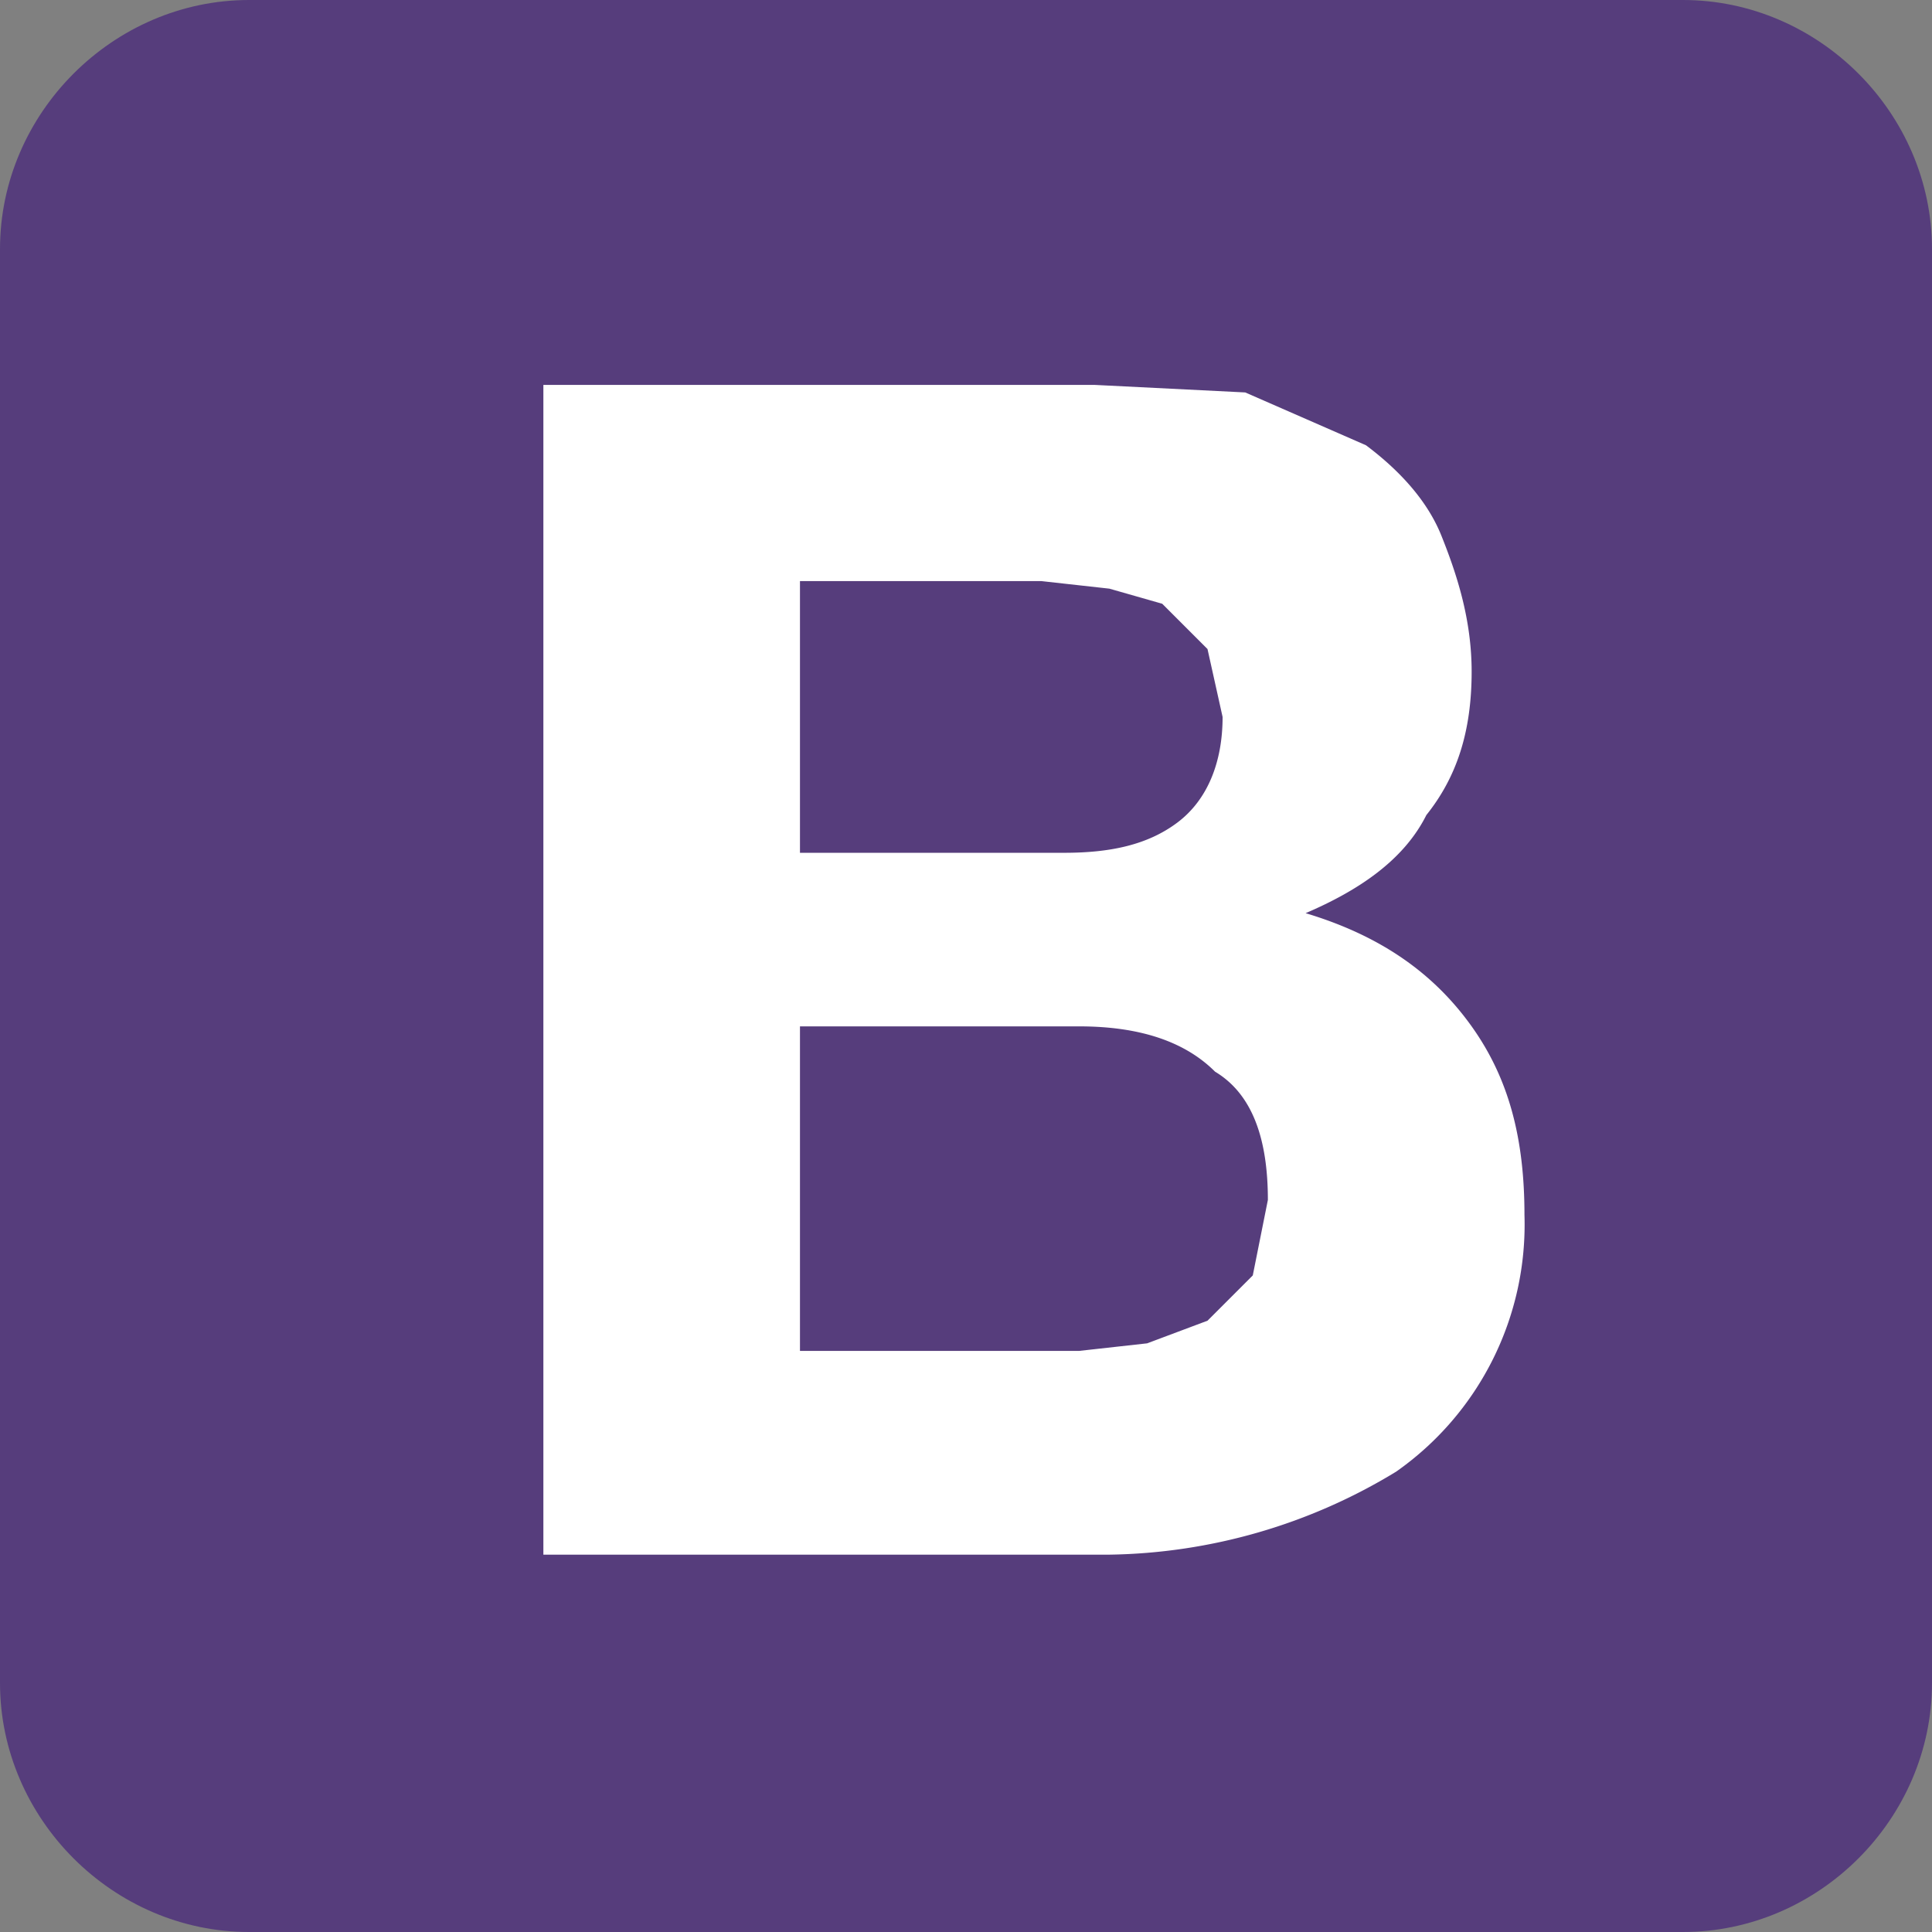
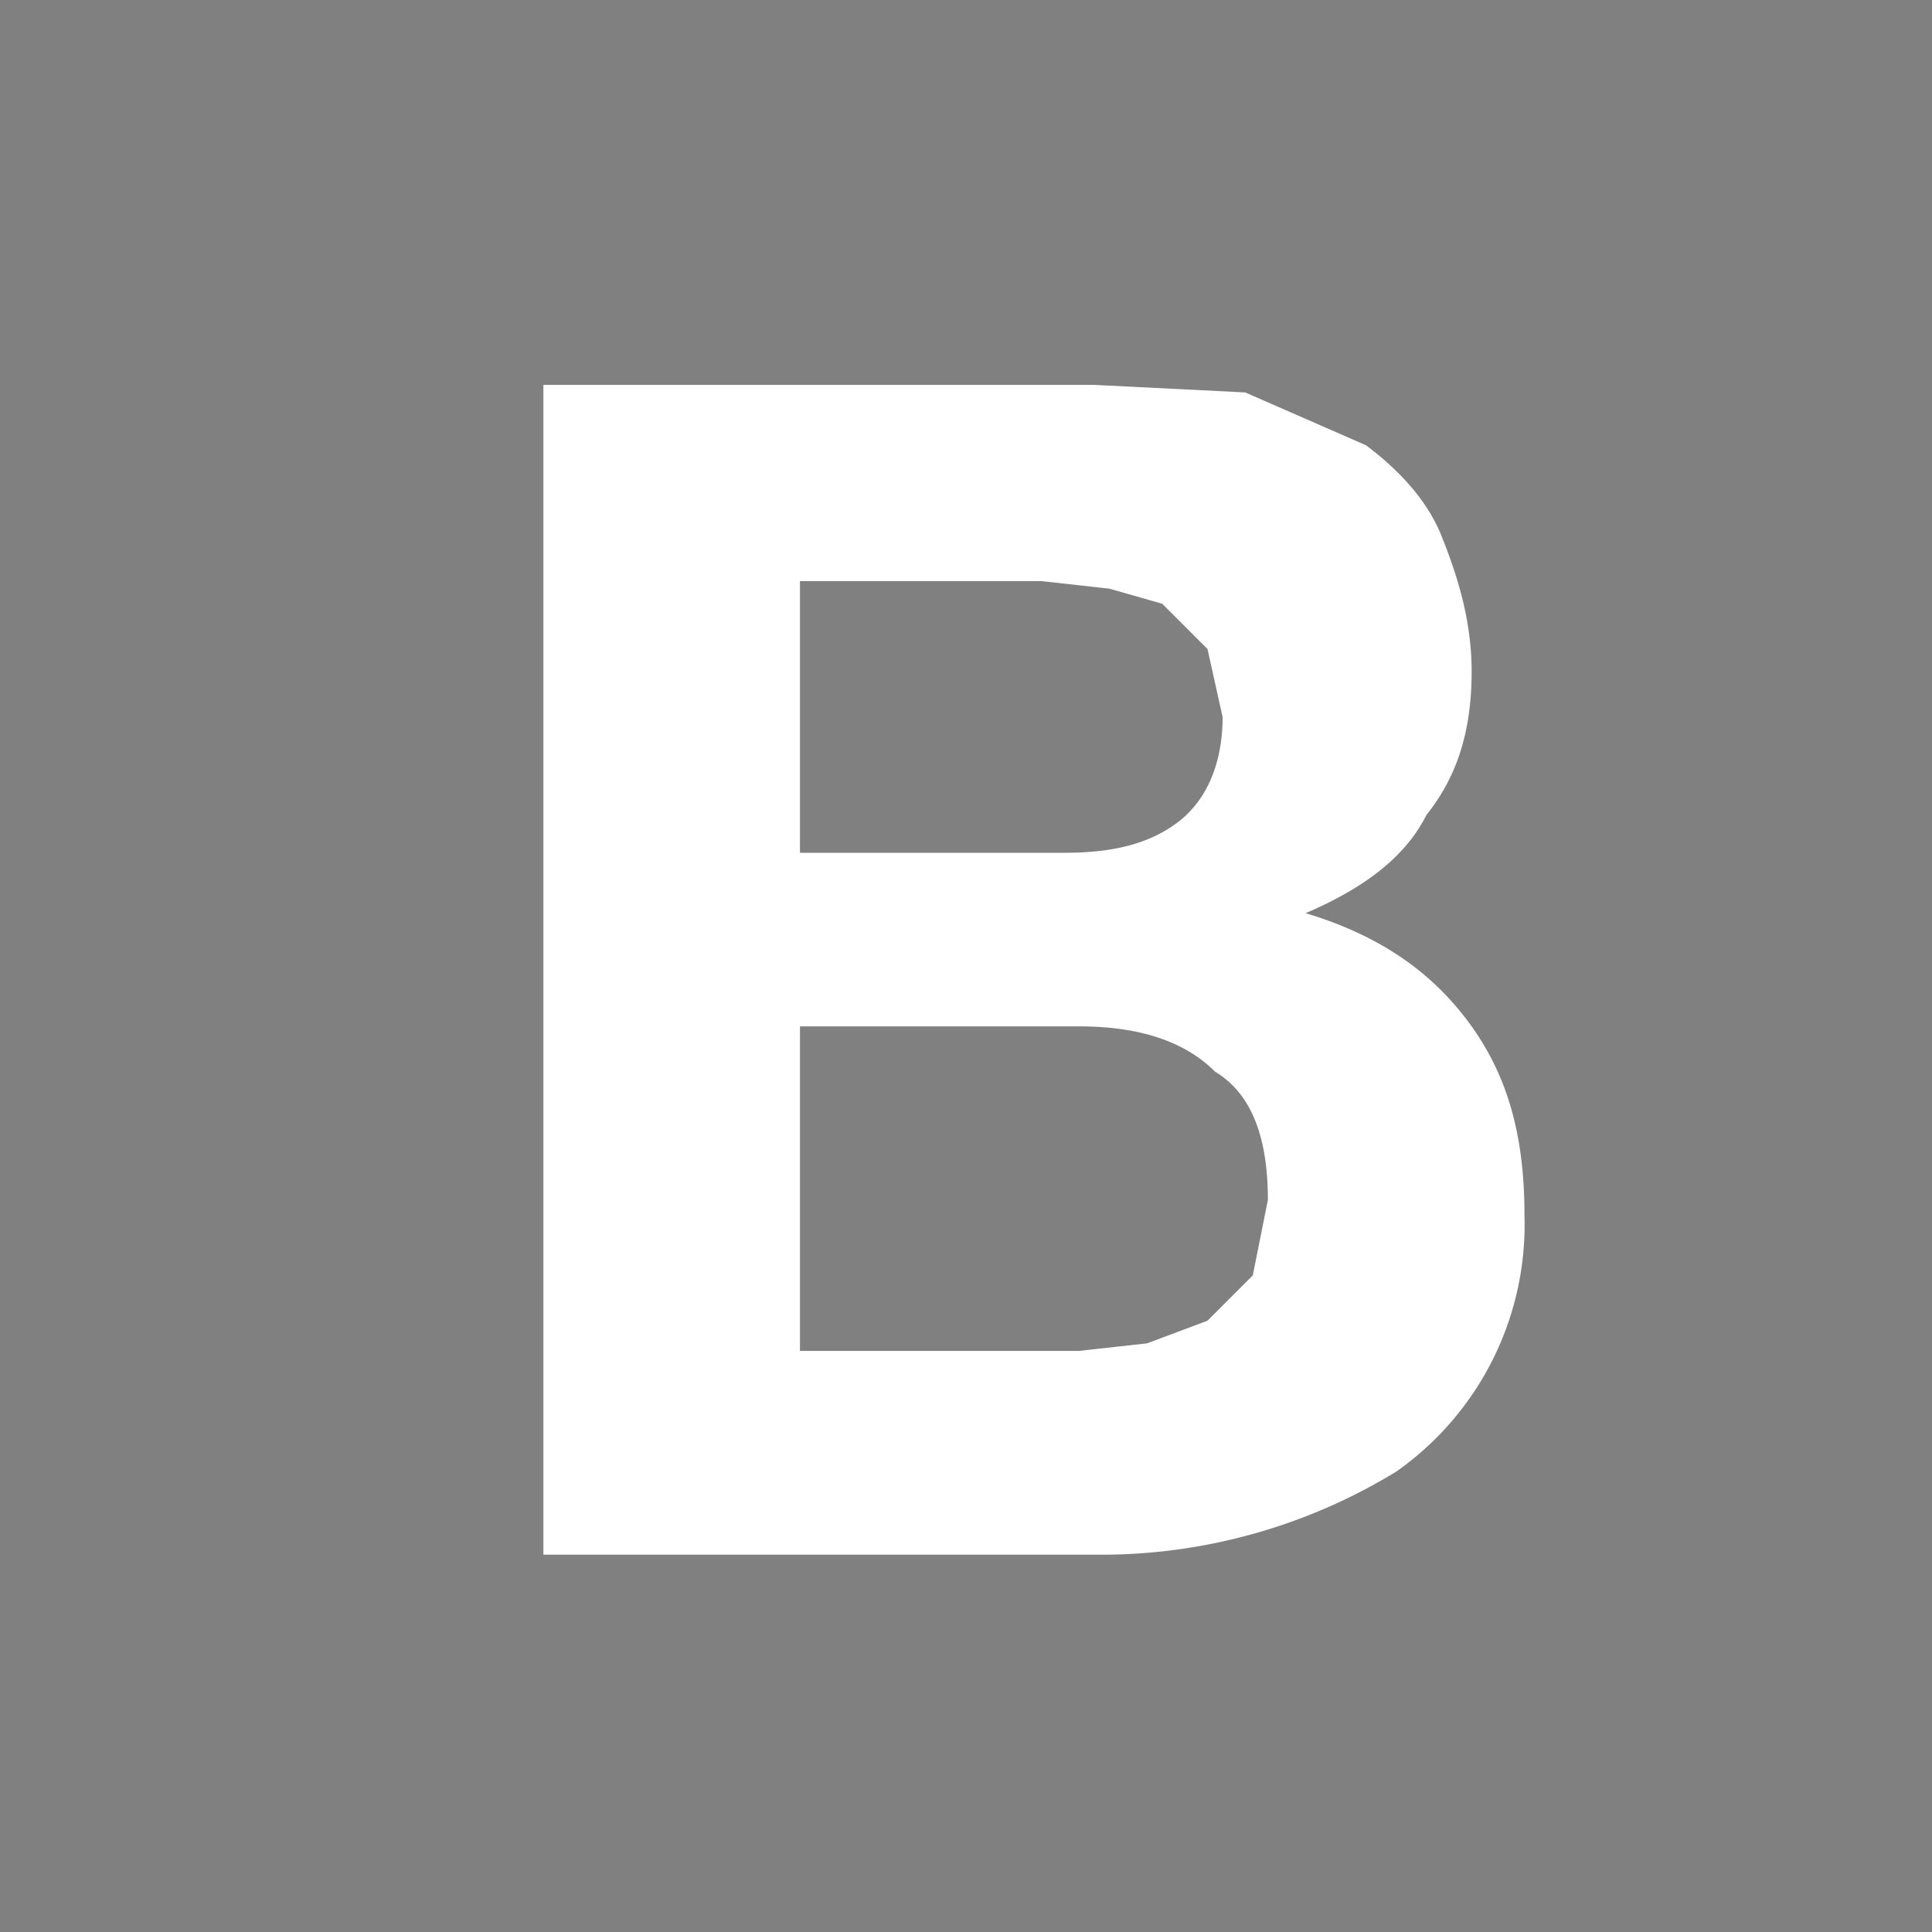
<svg xmlns="http://www.w3.org/2000/svg" width="256" height="256" preserveAspectRatio="xMidYMid">
  <rect width="100%" height="100%" fill="#808080" stroke="none" />
-   <path fill="#563D7C" d="M0 223c0 18 15 33 33 33h190c18 0 33-15 33-33V33c0-18-15-33-33-33H33C15 0 0 15 0 33v190Z" />
  <path fill="#FFF" d="M106 113V77h32l9 1 7 2 6 6 2 9c0 6-2 11-6 14s-9 4-15 4h-35ZM72 51v155h75a75 75 0 0 0 38-11 40 40 0 0 0 17-34c0-10-2-18-7-25s-12-12-22-15c7-3 13-7 16-13 4-5 6-11 6-19 0-7-2-13-4-18s-6-9-10-12l-16-7-20-1H72Zm34 128v-43h37c8 0 14 2 18 6 5 3 7 9 7 17l-2 10-6 6-8 3-9 1h-37Z" />
</svg>